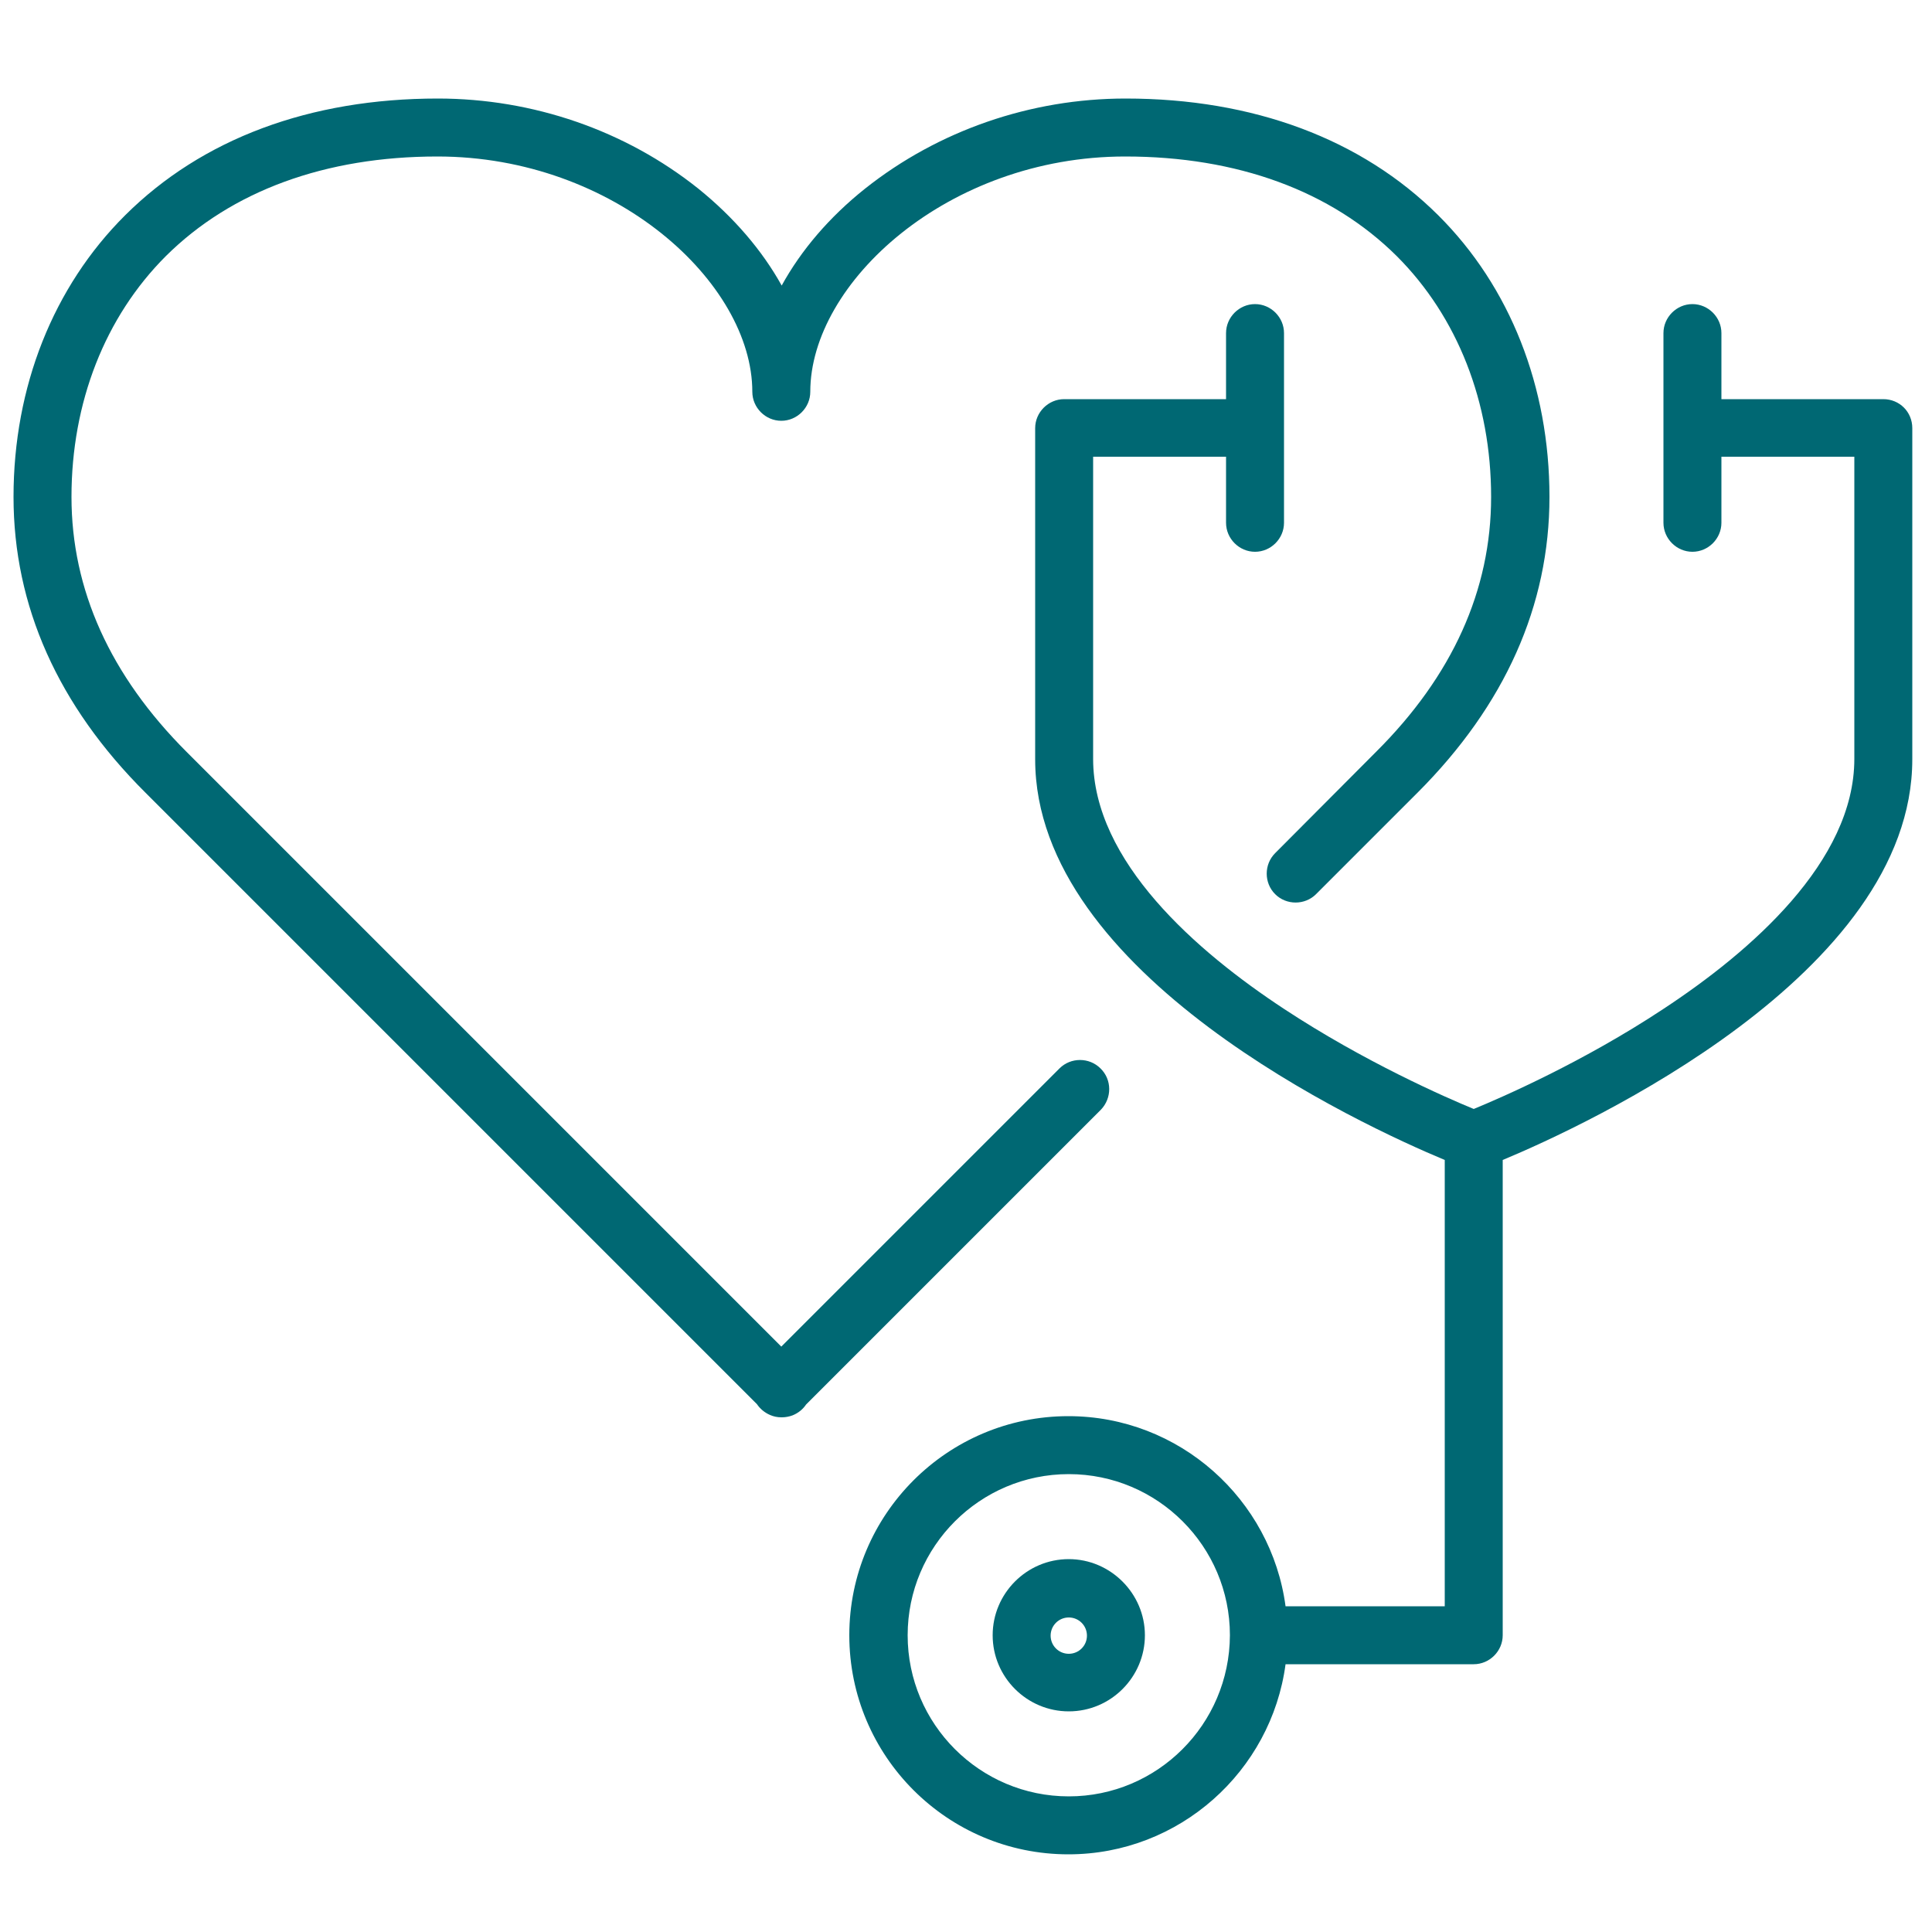
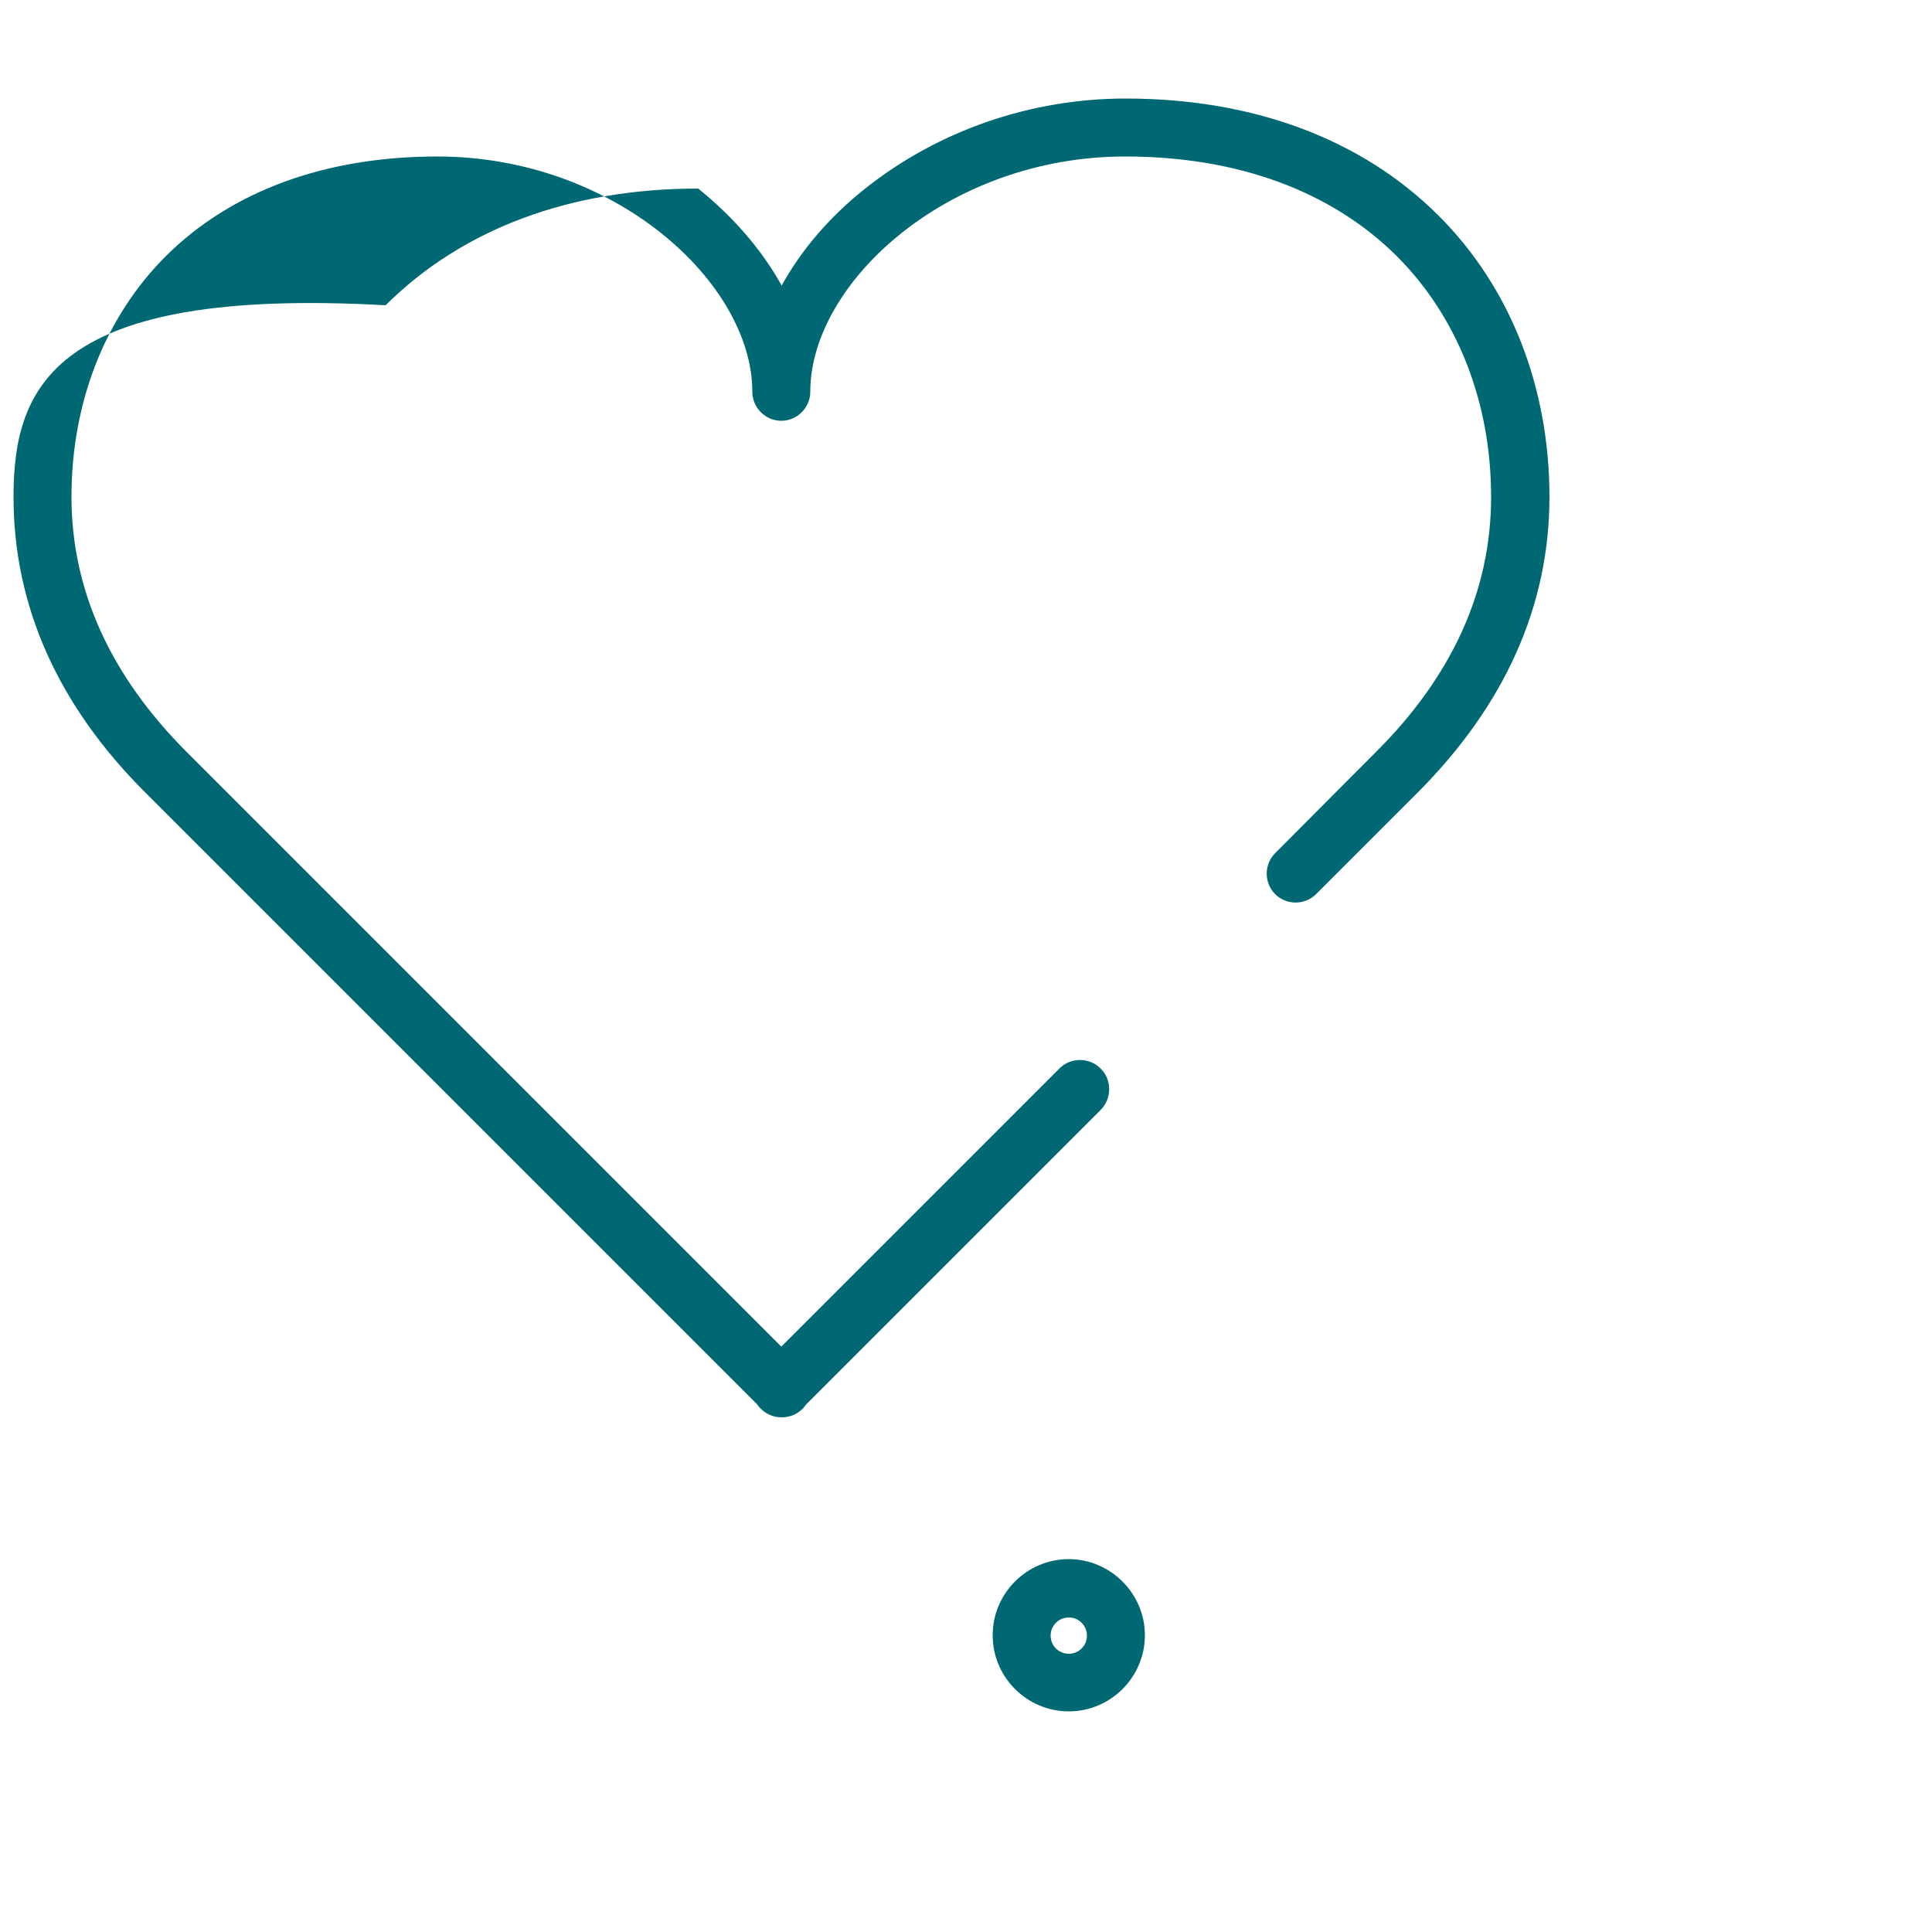
<svg xmlns="http://www.w3.org/2000/svg" version="1.1" id="Livello_1" x="0px" y="0px" viewBox="0 0 500 500" style="enable-background:new 0 0 500 500;" xml:space="preserve">
  <style type="text/css">
	.st0{fill:#006873;}
	.st1{fill:#1D2747;}
	.st2{fill:none;stroke:#414141;stroke-width:2.5;stroke-linecap:round;stroke-linejoin:round;stroke-miterlimit:10;}
	.st3{fill:#414141;}
	.st4{fill:none;stroke:#414141;stroke-width:2.5;stroke-linejoin:round;stroke-miterlimit:10;}
	.st5{fill:none;stroke:#006873;stroke-width:15;stroke-linecap:round;stroke-linejoin:round;stroke-miterlimit:10;}
	.st6{fill:none;stroke:#414141;stroke-width:10;stroke-linecap:round;stroke-linejoin:round;stroke-miterlimit:10;}
</style>
  <g>
-     <path class="st0" d="M284.8,276.5c-2.9-2.9-7.7-2.9-10.6,0l-72,72L48.3,194.6c-19.8-19.8-29.8-42-29.8-66   c0-24.5,8.7-46.6,24.4-62.3c17-16.9,41.3-25.8,70.3-25.8c45.9,0,81.5,32.7,81.5,60.9c0,4.1,3.4,7.5,7.5,7.5s7.5-3.4,7.5-7.5   c0-28.2,35.6-60.9,81.5-60.9c29,0,53.3,8.9,70.3,25.8c15.7,15.7,24.4,37.8,24.4,62.3c0,24.1-10,46.3-29.8,66L330,220.8   c-2.9,2.9-2.9,7.7,0,10.6c2.9,2.9,7.7,2.9,10.6,0l26.2-26.2c22.7-22.7,34.2-48.5,34.2-76.6c0-28.5-10.2-54.4-28.8-72.9   c-19.8-19.7-47.8-30.2-80.9-30.2c-24.6,0-48.5,8.3-67.4,23.3c-9.3,7.4-16.6,16-21.6,25.1c-5-9-12.3-17.6-21.6-25.1   c-18.8-15-42.7-23.3-67.4-23.3c-33.1,0-61,10.4-80.9,30.2C13.8,74.2,3.5,100.1,3.5,128.6c0,28.2,11.5,54,34.2,76.6l158.2,158.2   c0.8,1.2,2,2.2,3.4,2.8c0.9,0.4,1.9,0.6,2.9,0.6c0.1,0,0.1,0,0.2,0c0.9,0,1.9-0.2,2.7-0.5c1.5-0.6,2.7-1.6,3.5-2.8l76.3-76.3   C287.8,284.2,287.8,279.4,284.8,276.5z" />
+     <path class="st0" d="M284.8,276.5c-2.9-2.9-7.7-2.9-10.6,0l-72,72L48.3,194.6c-19.8-19.8-29.8-42-29.8-66   c0-24.5,8.7-46.6,24.4-62.3c17-16.9,41.3-25.8,70.3-25.8c45.9,0,81.5,32.7,81.5,60.9c0,4.1,3.4,7.5,7.5,7.5s7.5-3.4,7.5-7.5   c0-28.2,35.6-60.9,81.5-60.9c29,0,53.3,8.9,70.3,25.8c15.7,15.7,24.4,37.8,24.4,62.3c0,24.1-10,46.3-29.8,66L330,220.8   c-2.9,2.9-2.9,7.7,0,10.6c2.9,2.9,7.7,2.9,10.6,0l26.2-26.2c22.7-22.7,34.2-48.5,34.2-76.6c0-28.5-10.2-54.4-28.8-72.9   c-19.8-19.7-47.8-30.2-80.9-30.2c-24.6,0-48.5,8.3-67.4,23.3c-9.3,7.4-16.6,16-21.6,25.1c-5-9-12.3-17.6-21.6-25.1   c-33.1,0-61,10.4-80.9,30.2C13.8,74.2,3.5,100.1,3.5,128.6c0,28.2,11.5,54,34.2,76.6l158.2,158.2   c0.8,1.2,2,2.2,3.4,2.8c0.9,0.4,1.9,0.6,2.9,0.6c0.1,0,0.1,0,0.2,0c0.9,0,1.9-0.2,2.7-0.5c1.5-0.6,2.7-1.6,3.5-2.8l76.3-76.3   C287.8,284.2,287.8,279.4,284.8,276.5z" />
    <path class="st0" d="M276.6,403.5c-10.9,0-19.7,8.9-19.7,19.7c0,10.9,8.9,19.7,19.7,19.7c10.9,0,19.7-8.9,19.7-19.7   C296.3,412.4,287.4,403.5,276.6,403.5z M276.6,428c-2.6,0-4.7-2.1-4.7-4.7c0-2.6,2.1-4.7,4.7-4.7c2.6,0,4.7,2.1,4.7,4.7   C281.3,425.9,279.2,428,276.6,428z" />
-     <path class="st0" d="M487.4,103.3h-41.9V86.2c0-4.1-3.4-7.5-7.5-7.5s-7.5,3.4-7.5,7.5v49.1c0,4.1,3.4,7.5,7.5,7.5s7.5-3.4,7.5-7.5   v-17.1h34.4v78.2c0,26.6-26.9,49.9-49.4,64.7c-20.7,13.7-41.8,22.9-49.1,25.9c-7.3-3-28.3-12.2-49.1-25.9   c-22.5-14.8-49.4-38.1-49.4-64.7v-78.2h34.4v17.1c0,4.1,3.4,7.5,7.5,7.5s7.5-3.4,7.5-7.5V86.2c0-4.1-3.4-7.5-7.5-7.5   s-7.5,3.4-7.5,7.5v17.1h-41.9c-4.1,0-7.5,3.4-7.5,7.5v85.7c0,55.7,84.4,94.7,106,103.7v115.5h-41.2c-3.7-27.7-27.5-49.2-56.2-49.2   c-31.3,0-56.7,25.4-56.7,56.7c0,31.3,25.4,56.7,56.7,56.7c28.7,0,52.5-21.5,56.2-49.2h48.7c4.1,0,7.5-3.4,7.5-7.5v-123   c21.6-9,106-48,106-103.7v-85.7C494.9,106.6,491.6,103.3,487.4,103.3z M276.6,464.9c-23,0-41.7-18.7-41.7-41.7   c0-23,18.7-41.7,41.7-41.7c23,0,41.7,18.7,41.7,41.7C318.2,446.3,299.5,464.9,276.6,464.9z" />
  </g>
</svg>